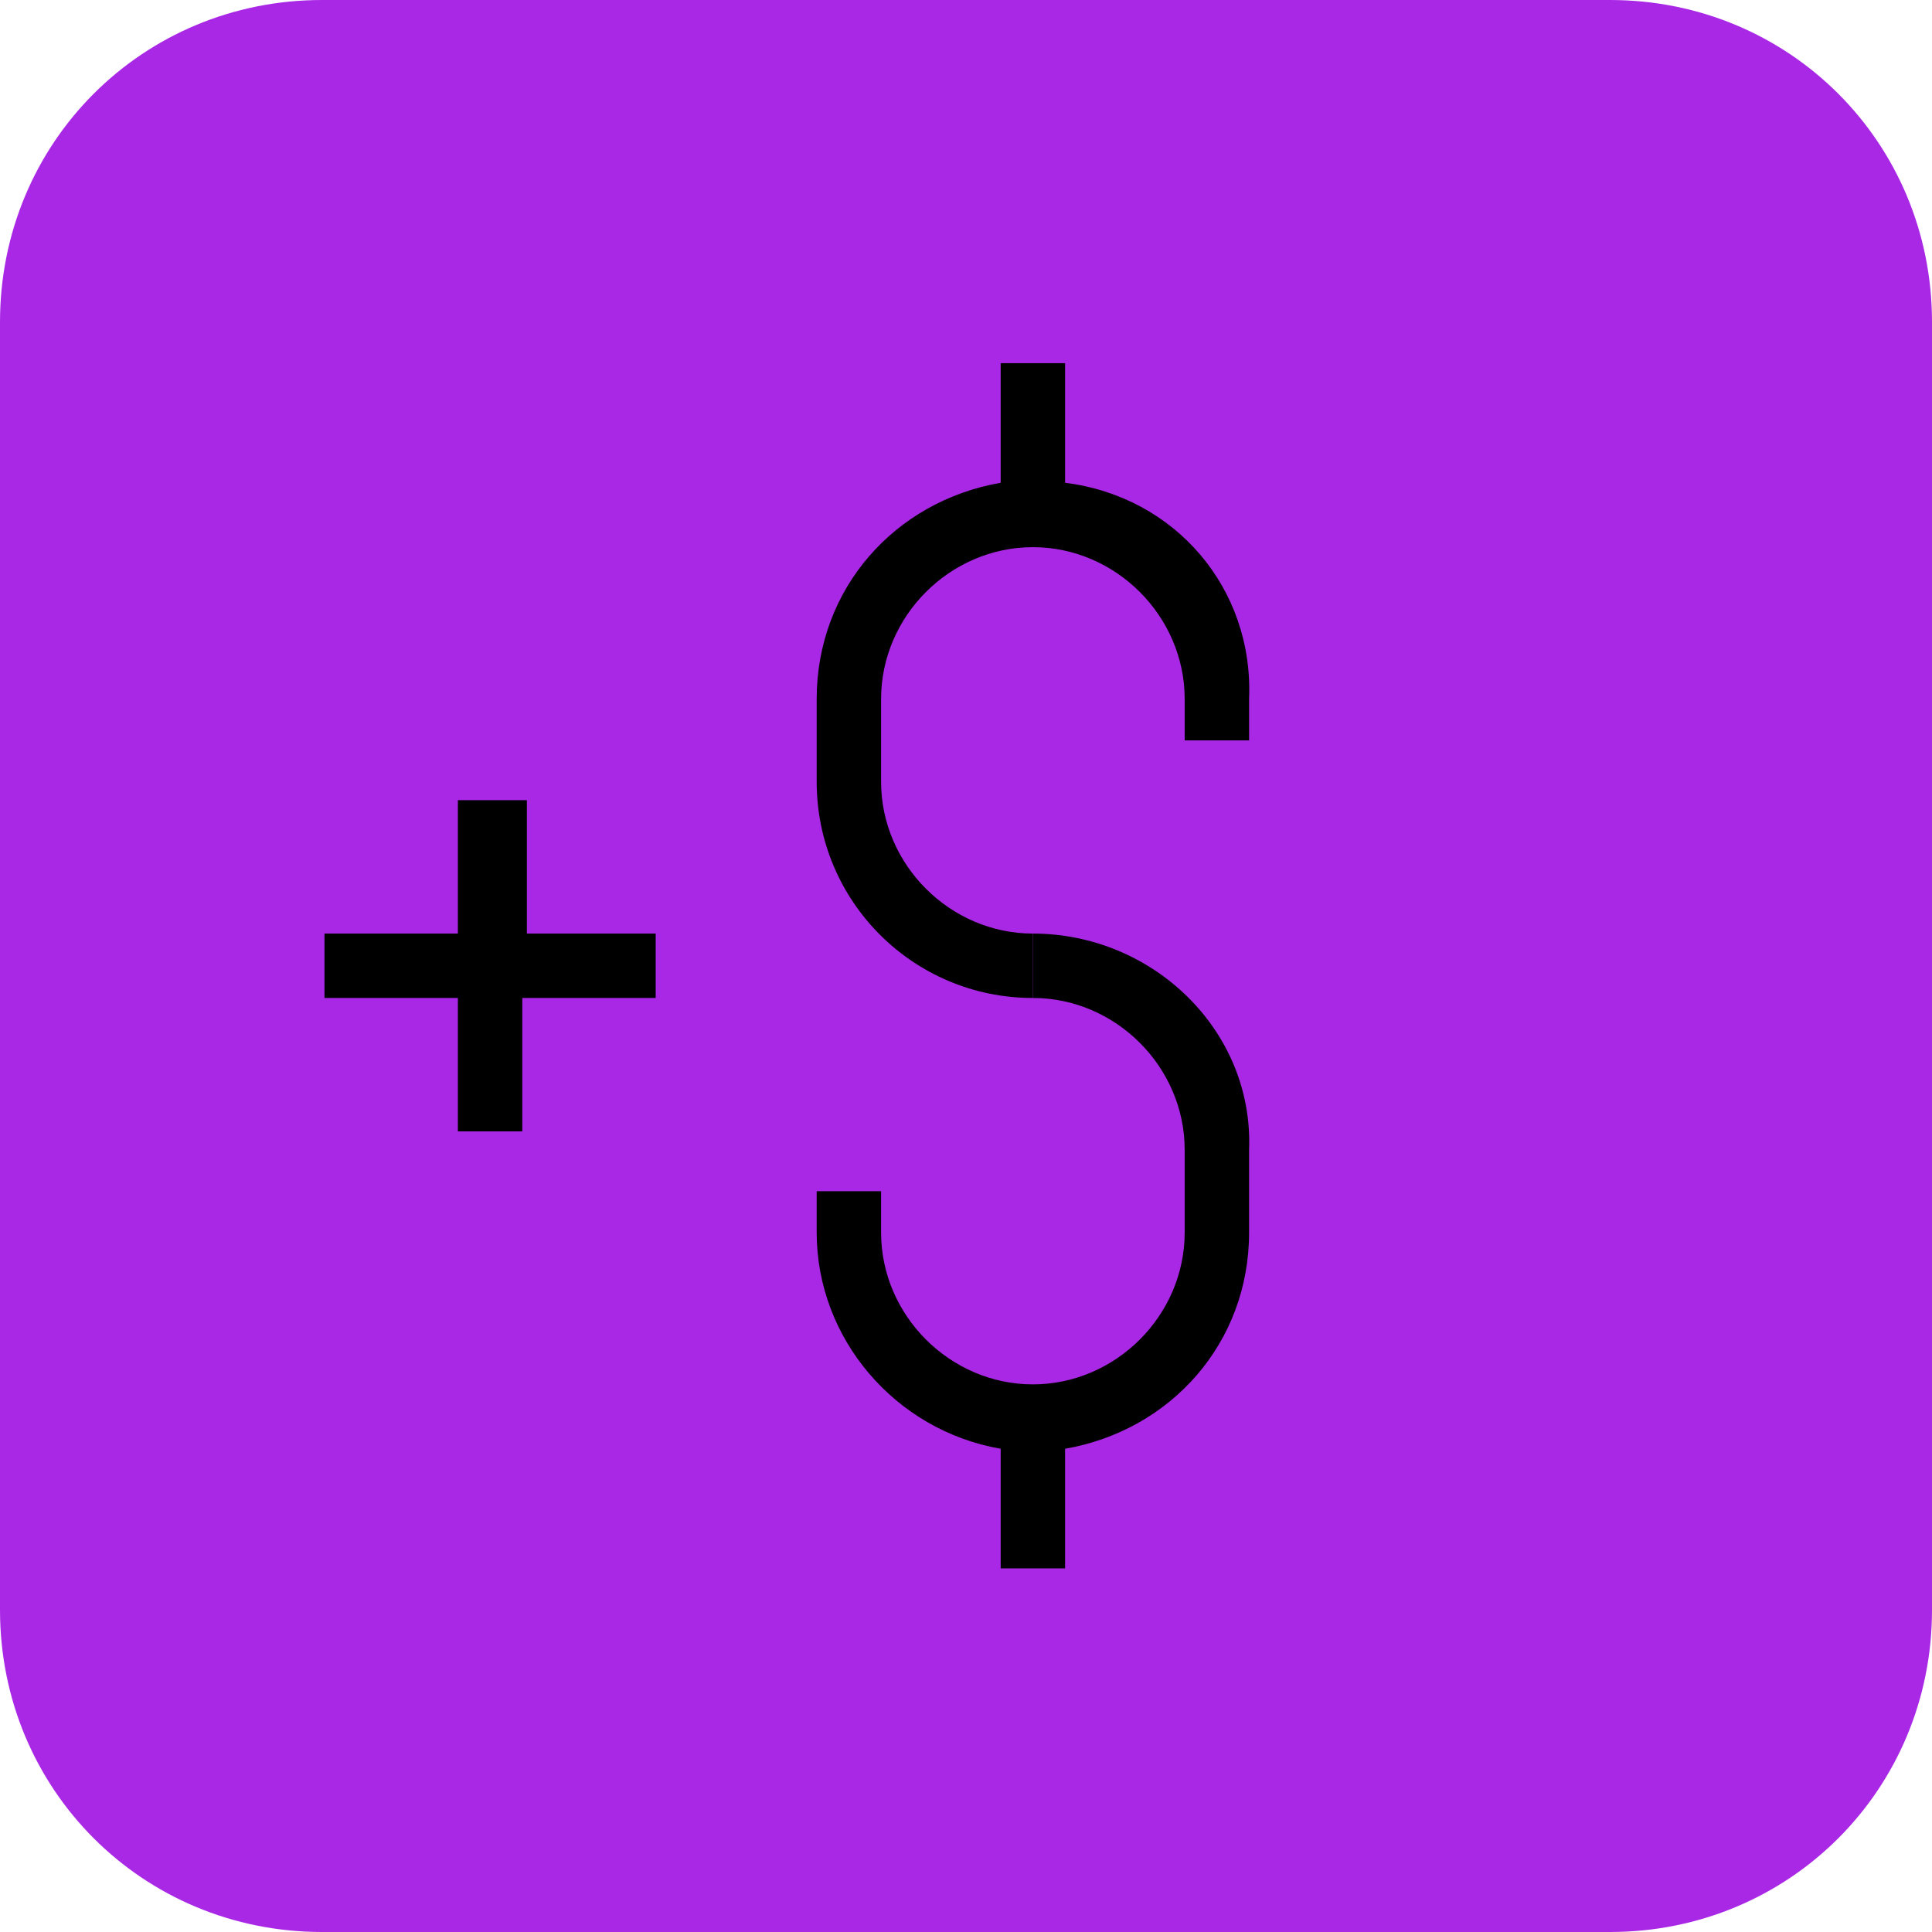
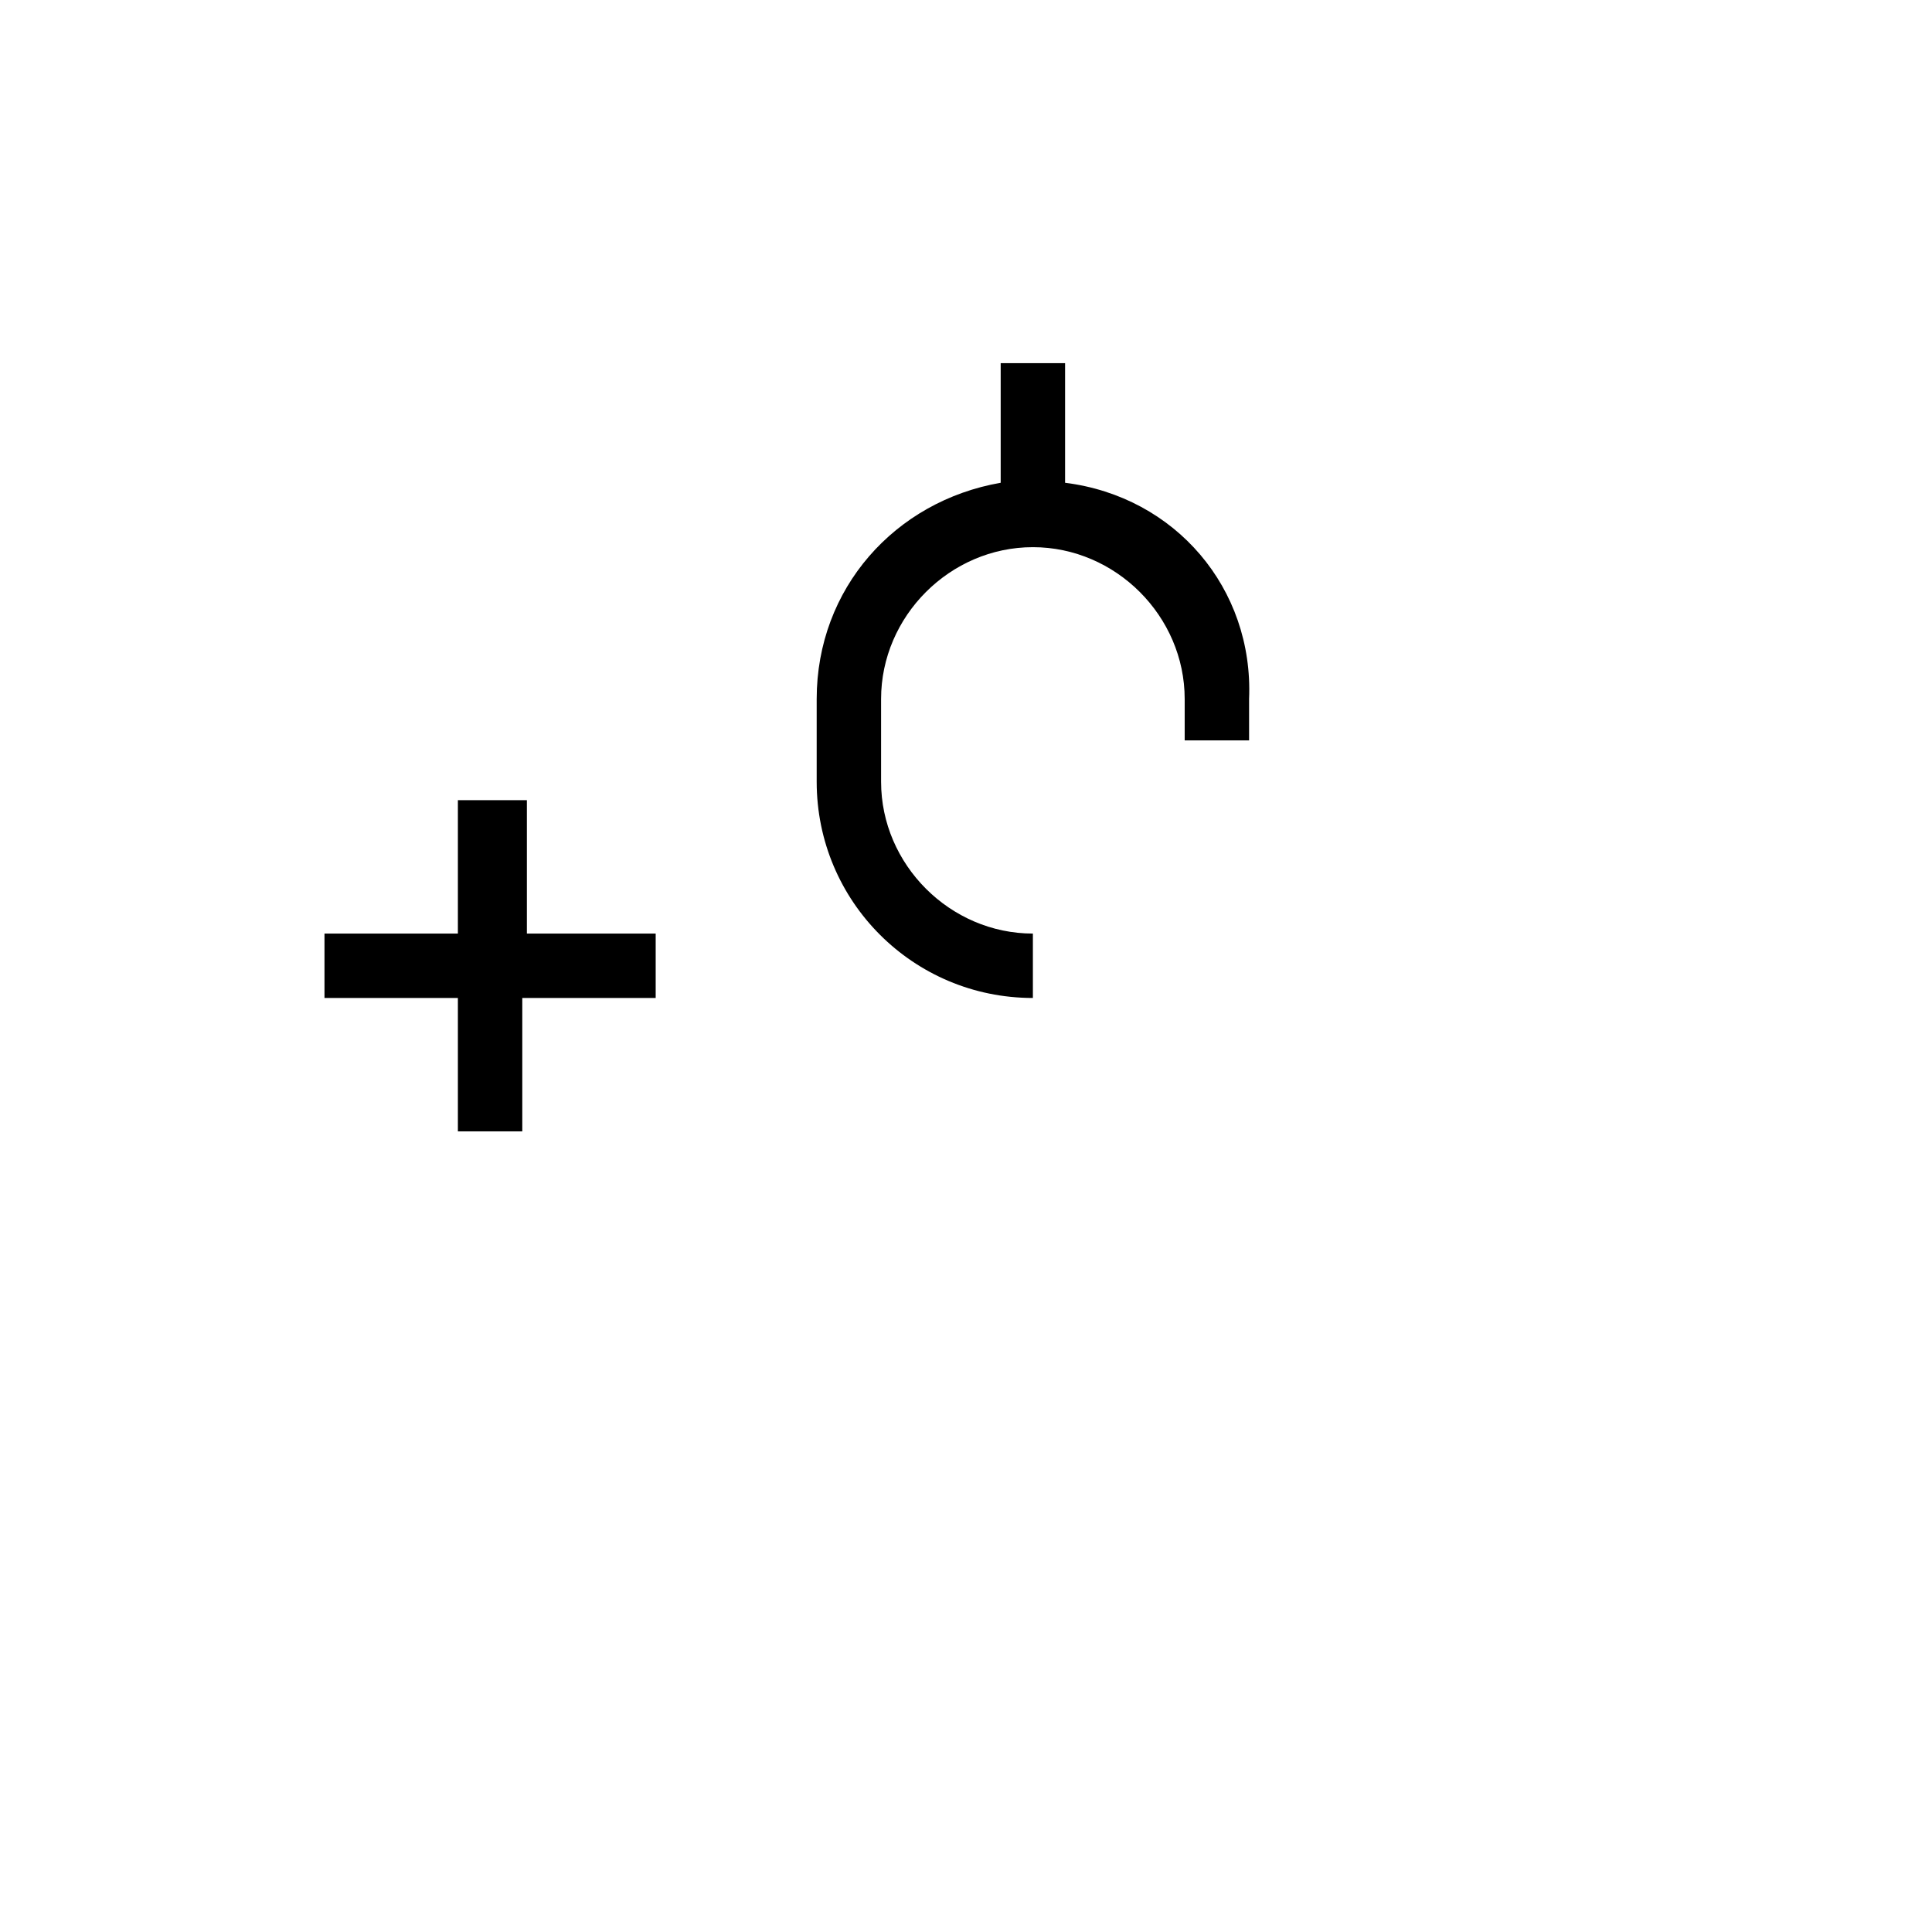
<svg xmlns="http://www.w3.org/2000/svg" version="1.1" id="Layer_1" x="0px" y="0px" width="42px" height="42px" viewBox="0 0 42 42" style="enable-background:new 0 0 42 42;" xml:space="preserve">
  <style type="text/css">
	.st0{fill:#A928E5;}
</style>
  <g id="Group_5432">
-     <path id="Rectangle_2099" class="st0" d="M7,0h28c3.9,0,7,3.1,7,7v28c0,3.9-3.1,7-7,7H7c-3.9,0-7-3.1-7-7V7C0,3.1,3.1,0,7,0z" />
    <g id="Group_5191" transform="translate(7.054 7.895)">
      <path id="Path_12485" d="M16.1,2.6V0h-1.4v2.6c-2.3,0.4-4,2.3-4,4.7v1.8c0,2.6,2.1,4.7,4.7,4.7v-1.4c-1.8,0-3.3-1.5-3.3-3.3V7.3    c0-1.8,1.5-3.3,3.3-3.3s3.3,1.5,3.3,3.3v0.9h1.4V7.3C20.2,4.9,18.5,2.9,16.1,2.6L16.1,2.6z" />
-       <path id="Path_12486" d="M15.4,12.4v1.4c1.8,0,3.3,1.5,3.3,3.3v1.8c0,1.8-1.5,3.3-3.3,3.3c-1.8,0-3.3-1.5-3.3-3.3V18h-1.4v0.9    c0,2.3,1.7,4.3,4,4.7v2.6h1.4v-2.6c2.3-0.4,4-2.3,4-4.7v-1.8C20.2,14.5,18,12.4,15.4,12.4L15.4,12.4z" />
      <path id="Path_12487" d="M4.4,9.5H2.9v2.9H0v1.4h2.9v2.9h1.4v-2.9h2.9v-1.4H4.4V9.5z" />
    </g>
  </g>
</svg>